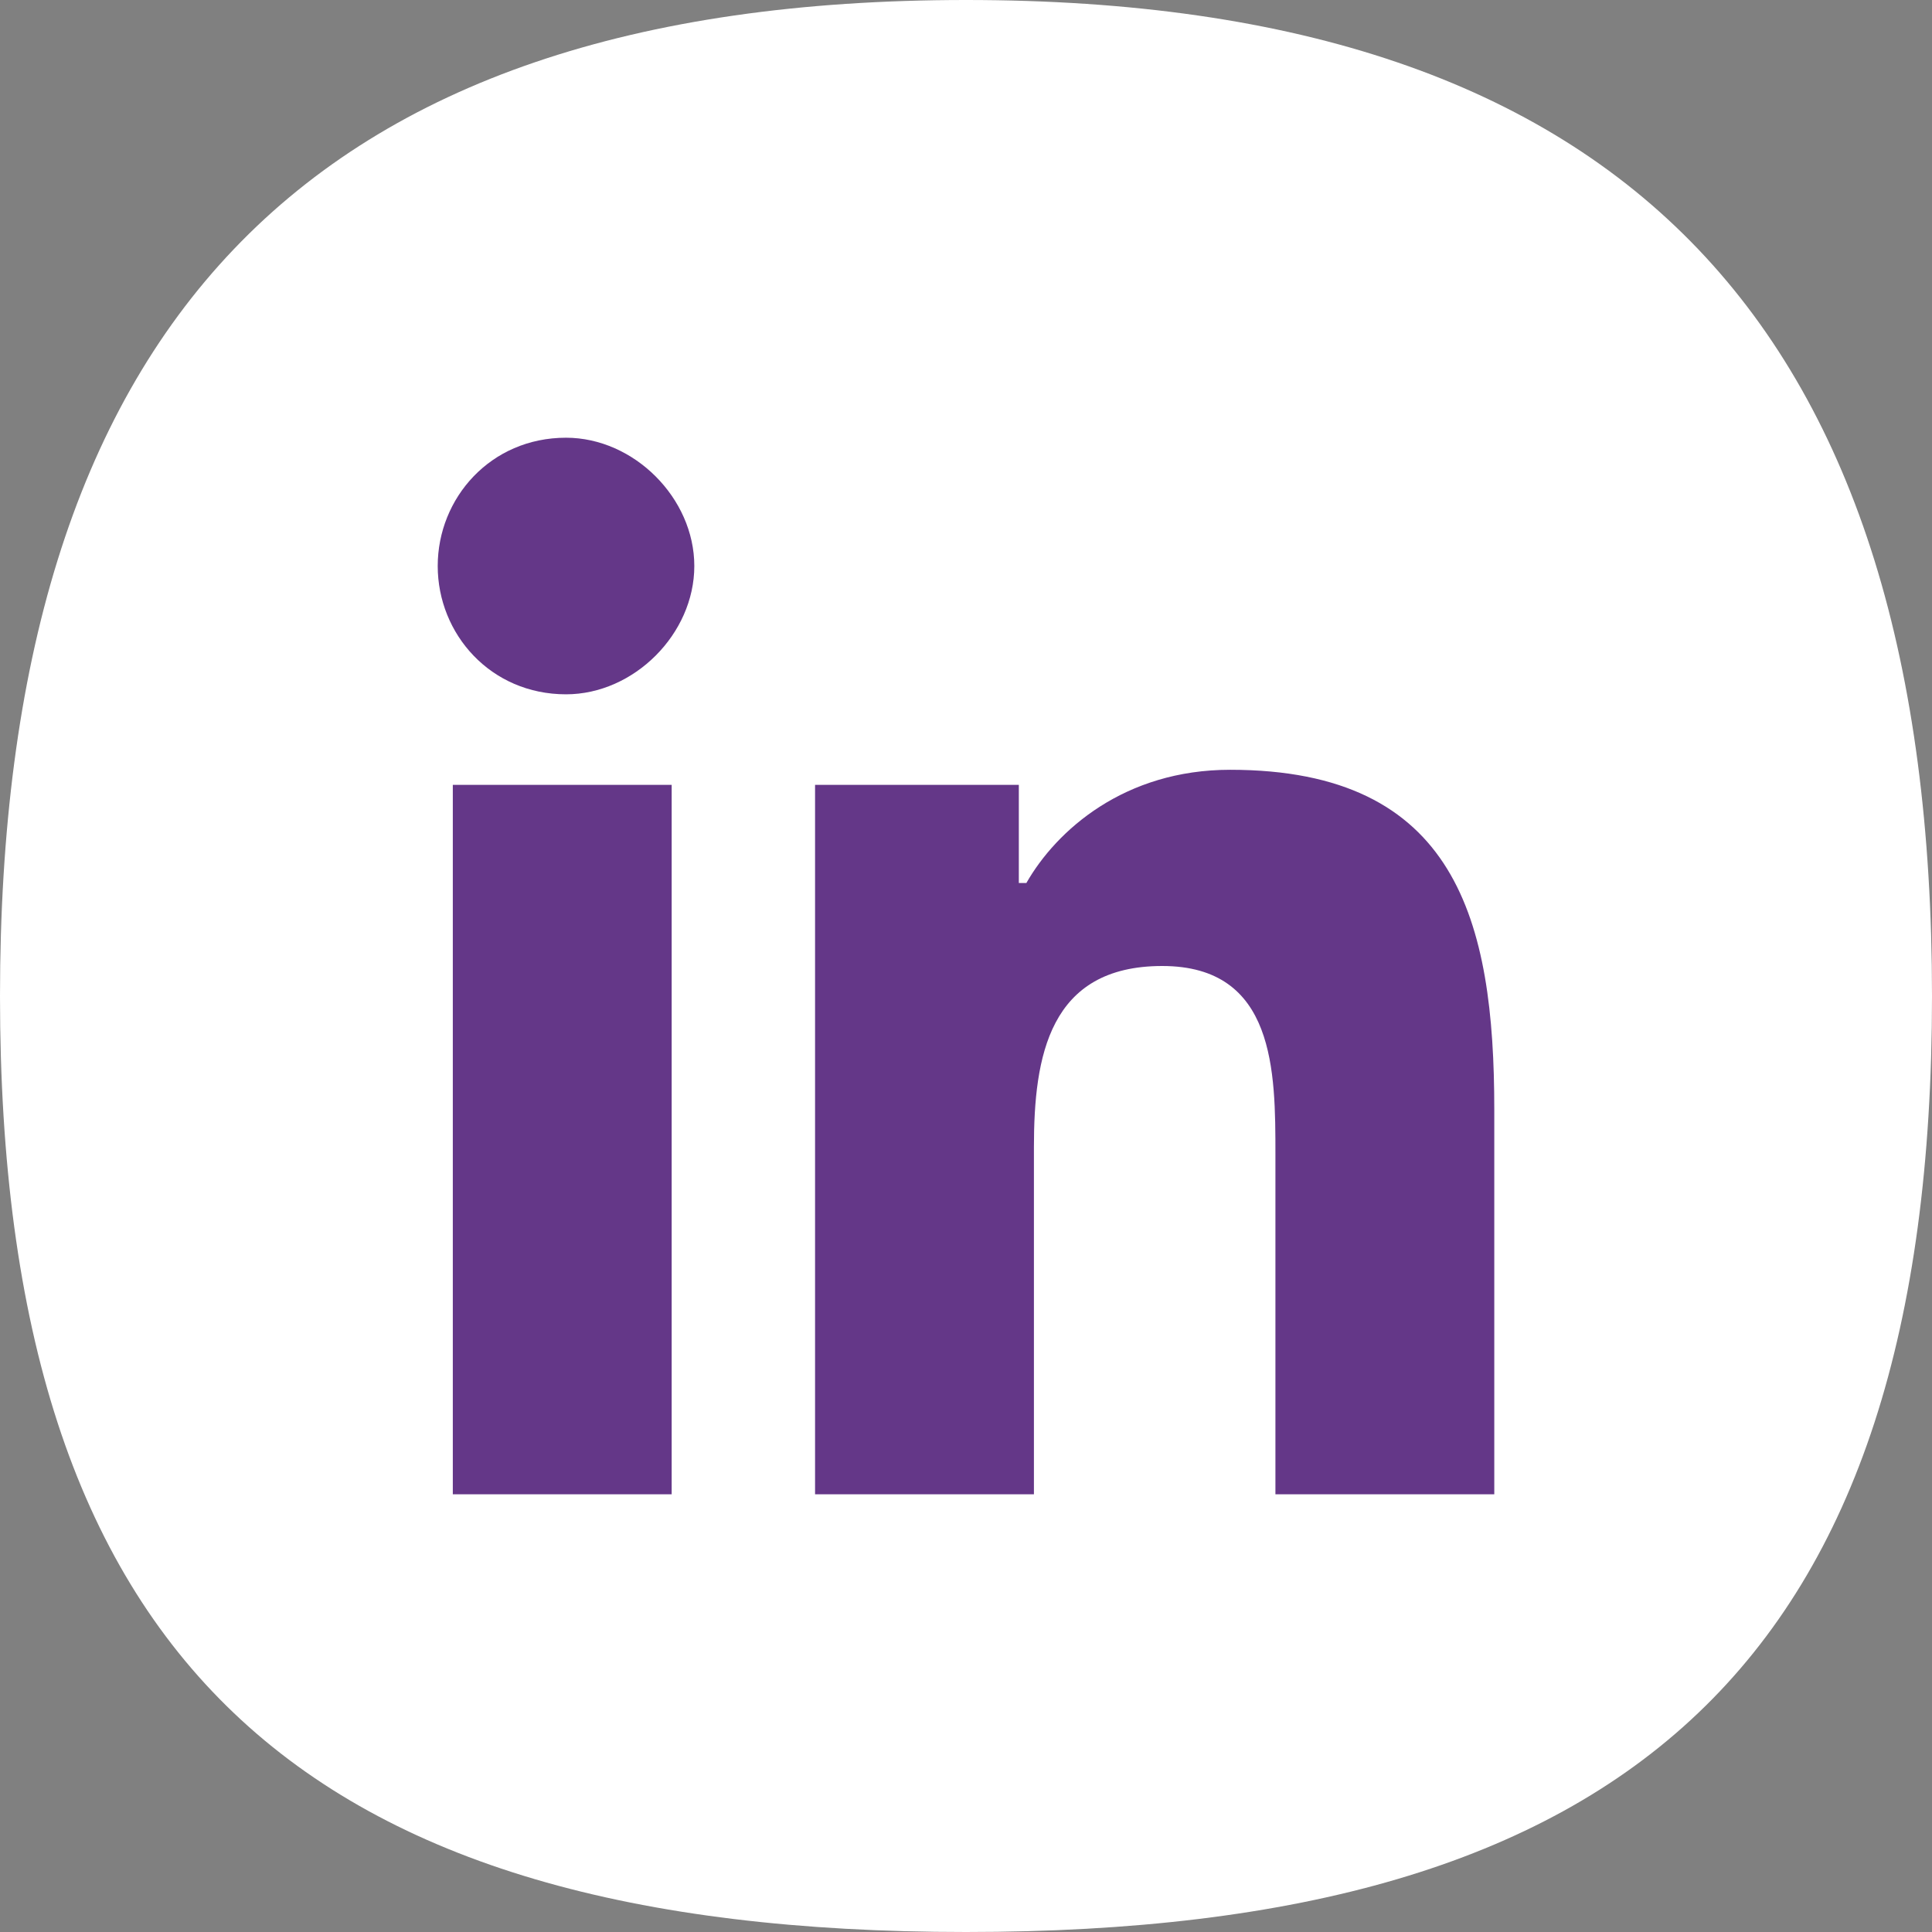
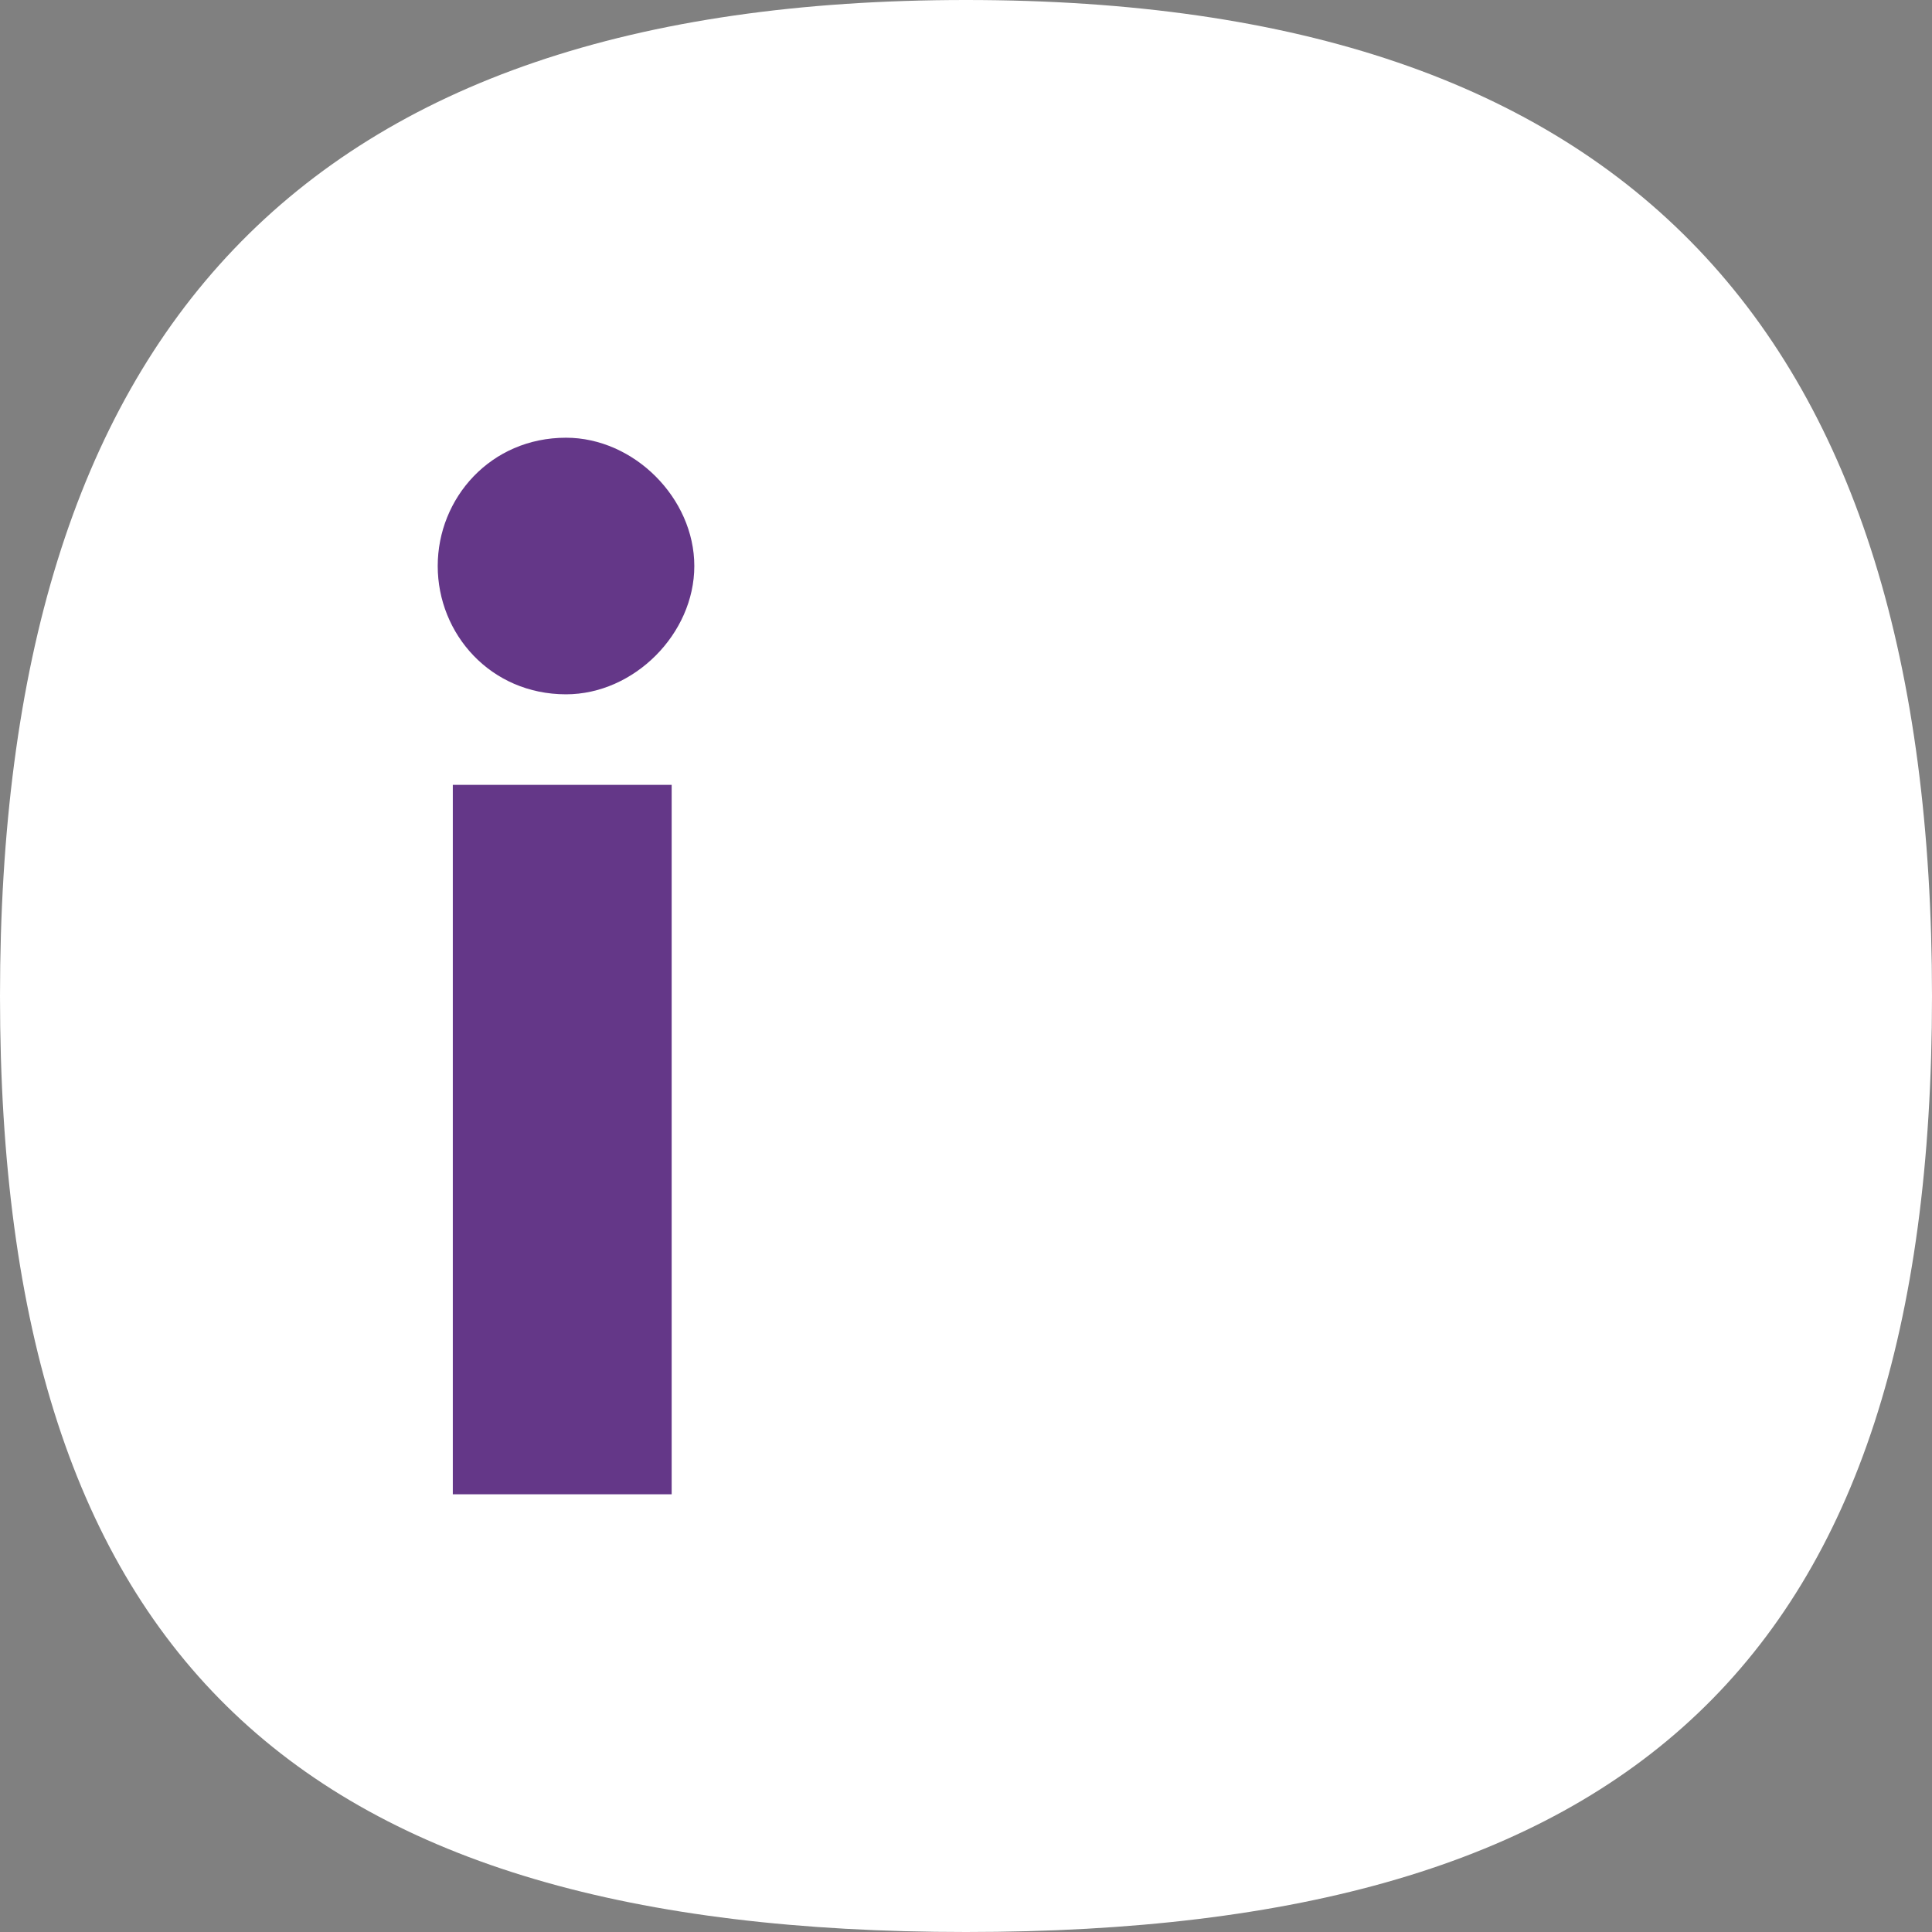
<svg xmlns="http://www.w3.org/2000/svg" xml:space="preserve" width="256px" height="256px" version="1.1" shape-rendering="geometricPrecision" text-rendering="geometricPrecision" image-rendering="optimizeQuality" fill-rule="evenodd" clip-rule="evenodd" viewBox="0 0 256 256">
  <rect x="0" y="0" width="256" height="256" fill="#808080" stroke="none" />
  <g id="Layer_x0020_1">
    <path fill="white" d="M256 132c0,88 -40,124 -128,124 -88,0 -128,-36 -128,-124 0,-88 40,-132 128,-132 88,0 128,44 128,132z" />
    <path fill="#643788" d="M75 58c9,0 17,8 17,17 0,9 -8,17 -17,17 -10,0 -17,-8 -17,-17 0,-9 7,-17 17,-17zm-15 46l29 0 0 94 -29 0 0 -94z" />
-     <path fill="#643788" d="M108 104l27 0 0 13 1 0c4,-7 13,-15 27,-15 30,0 35,20 35,45l0 51 -29 0 0 -45c0,-11 0,-25 -15,-25 -15,0 -17,12 -17,24l0 46 -29 0 0 -94z" />
  </g>
</svg>